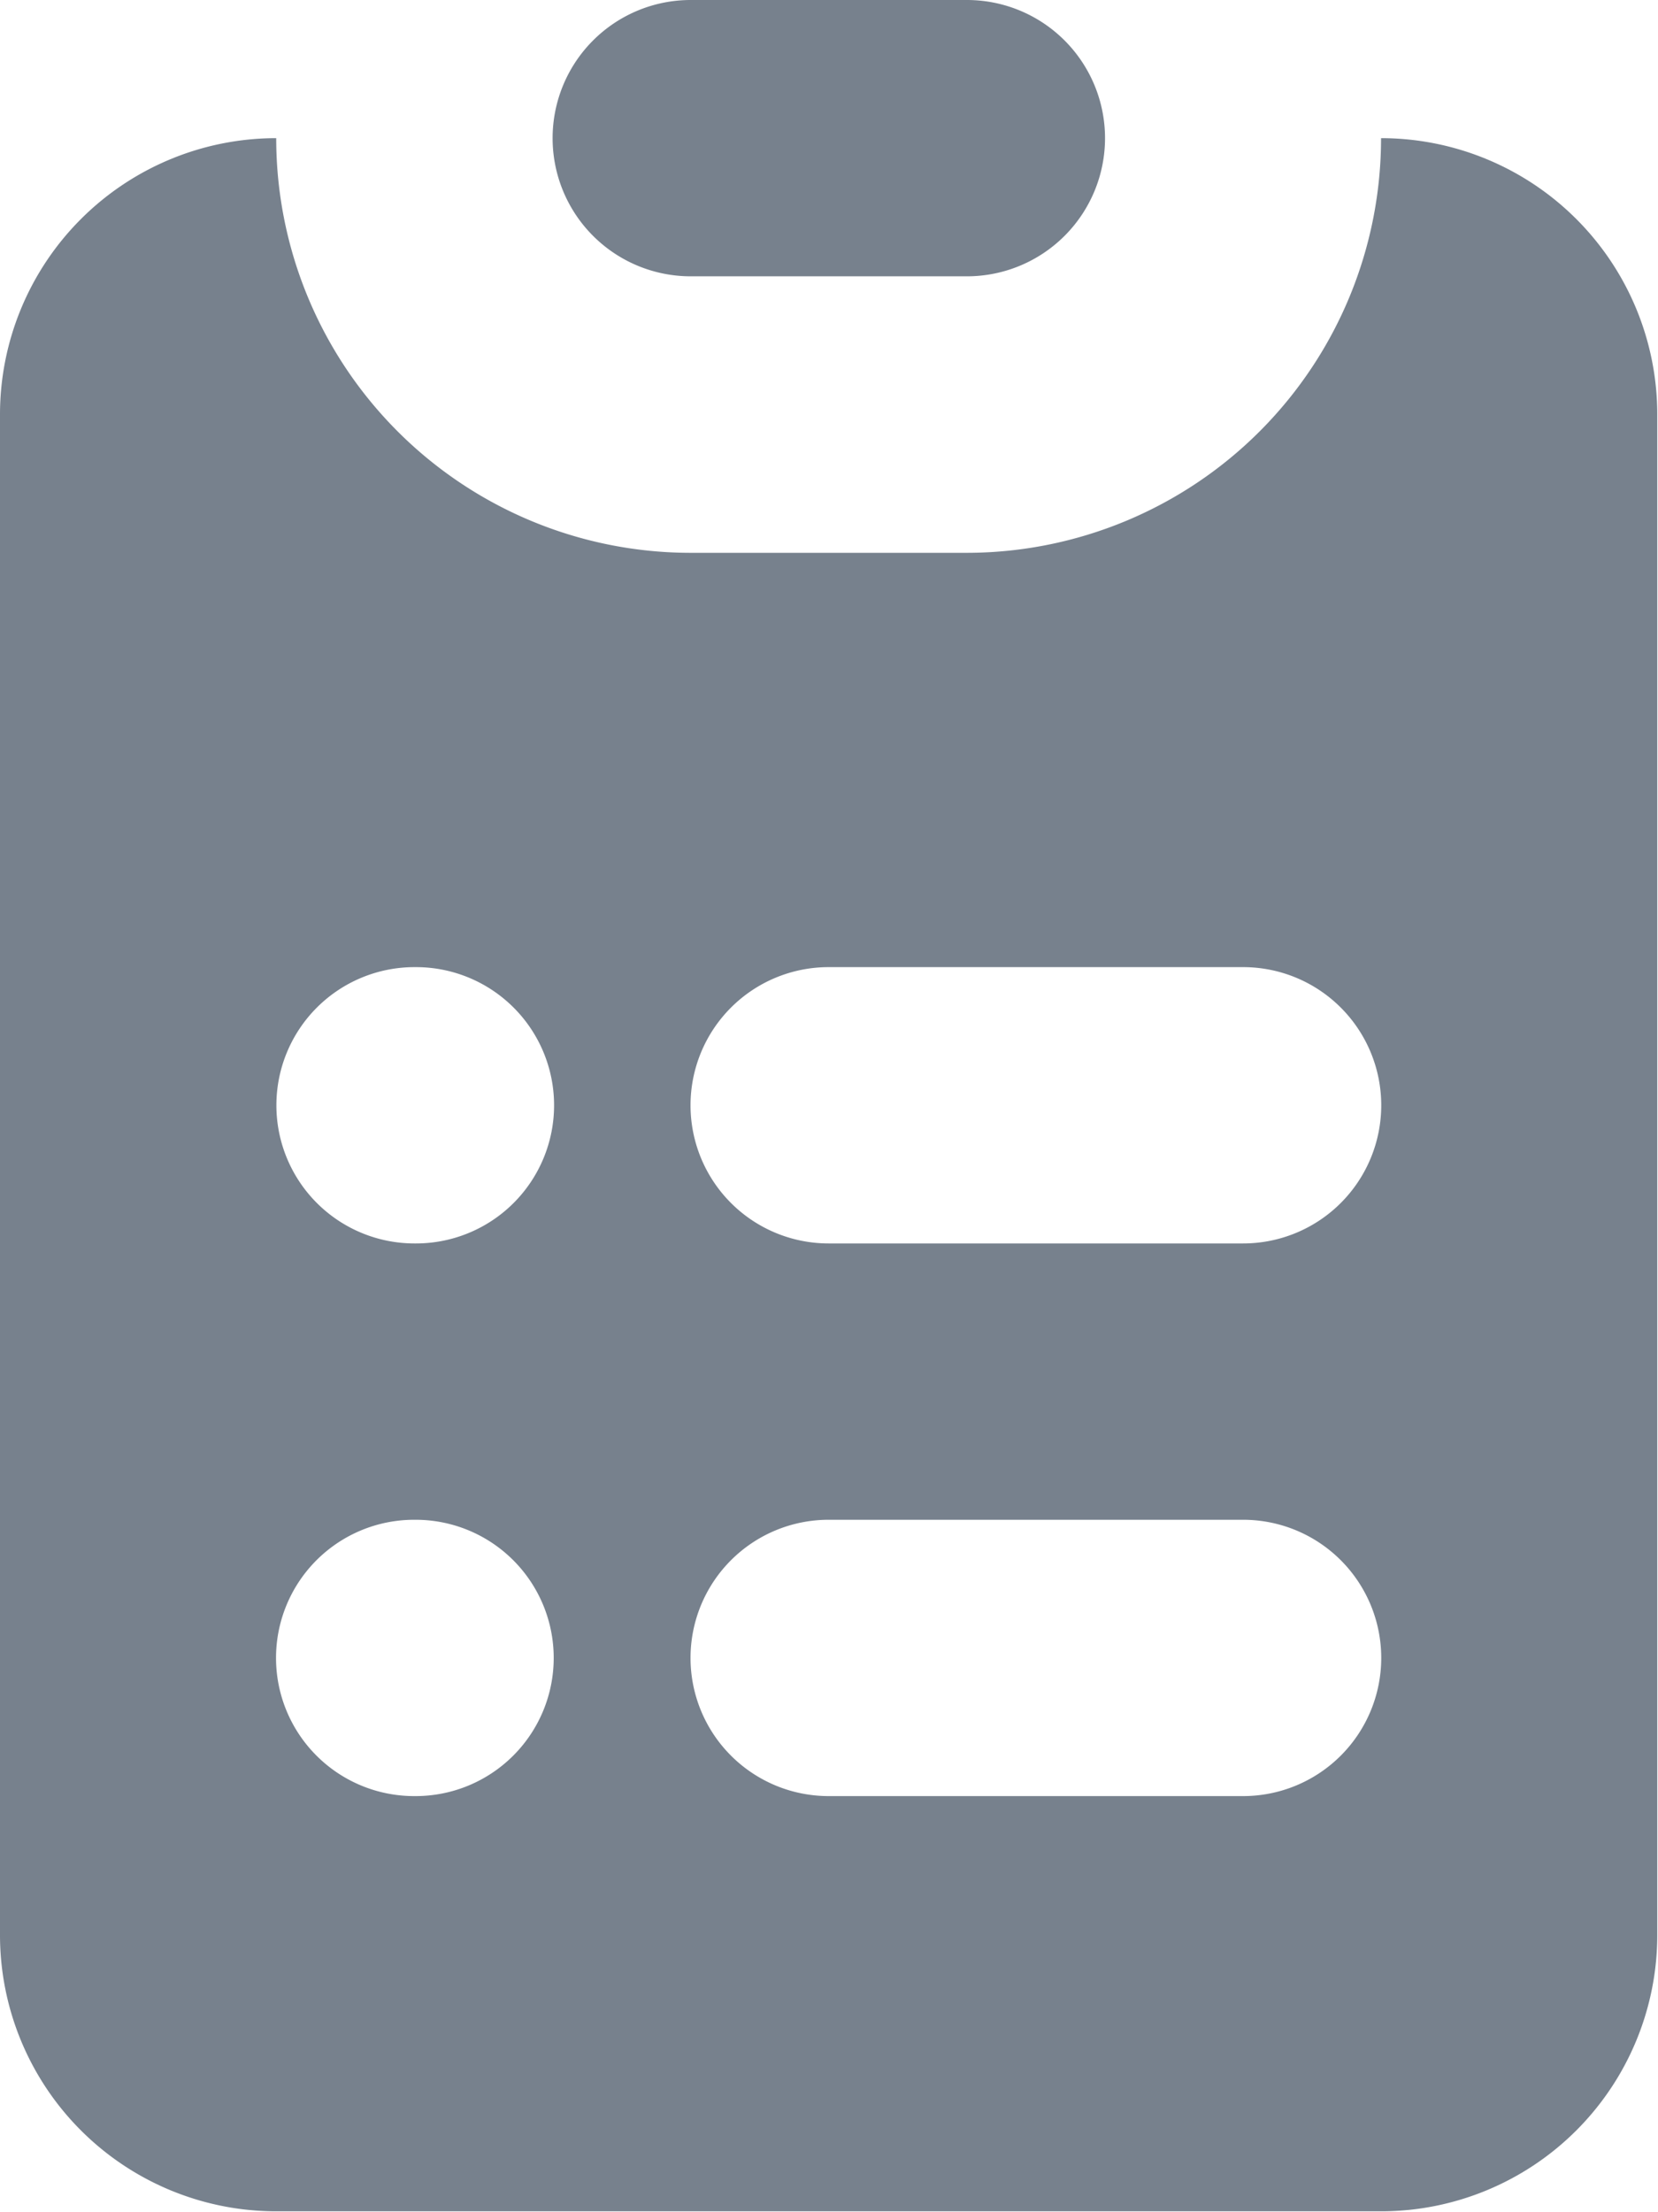
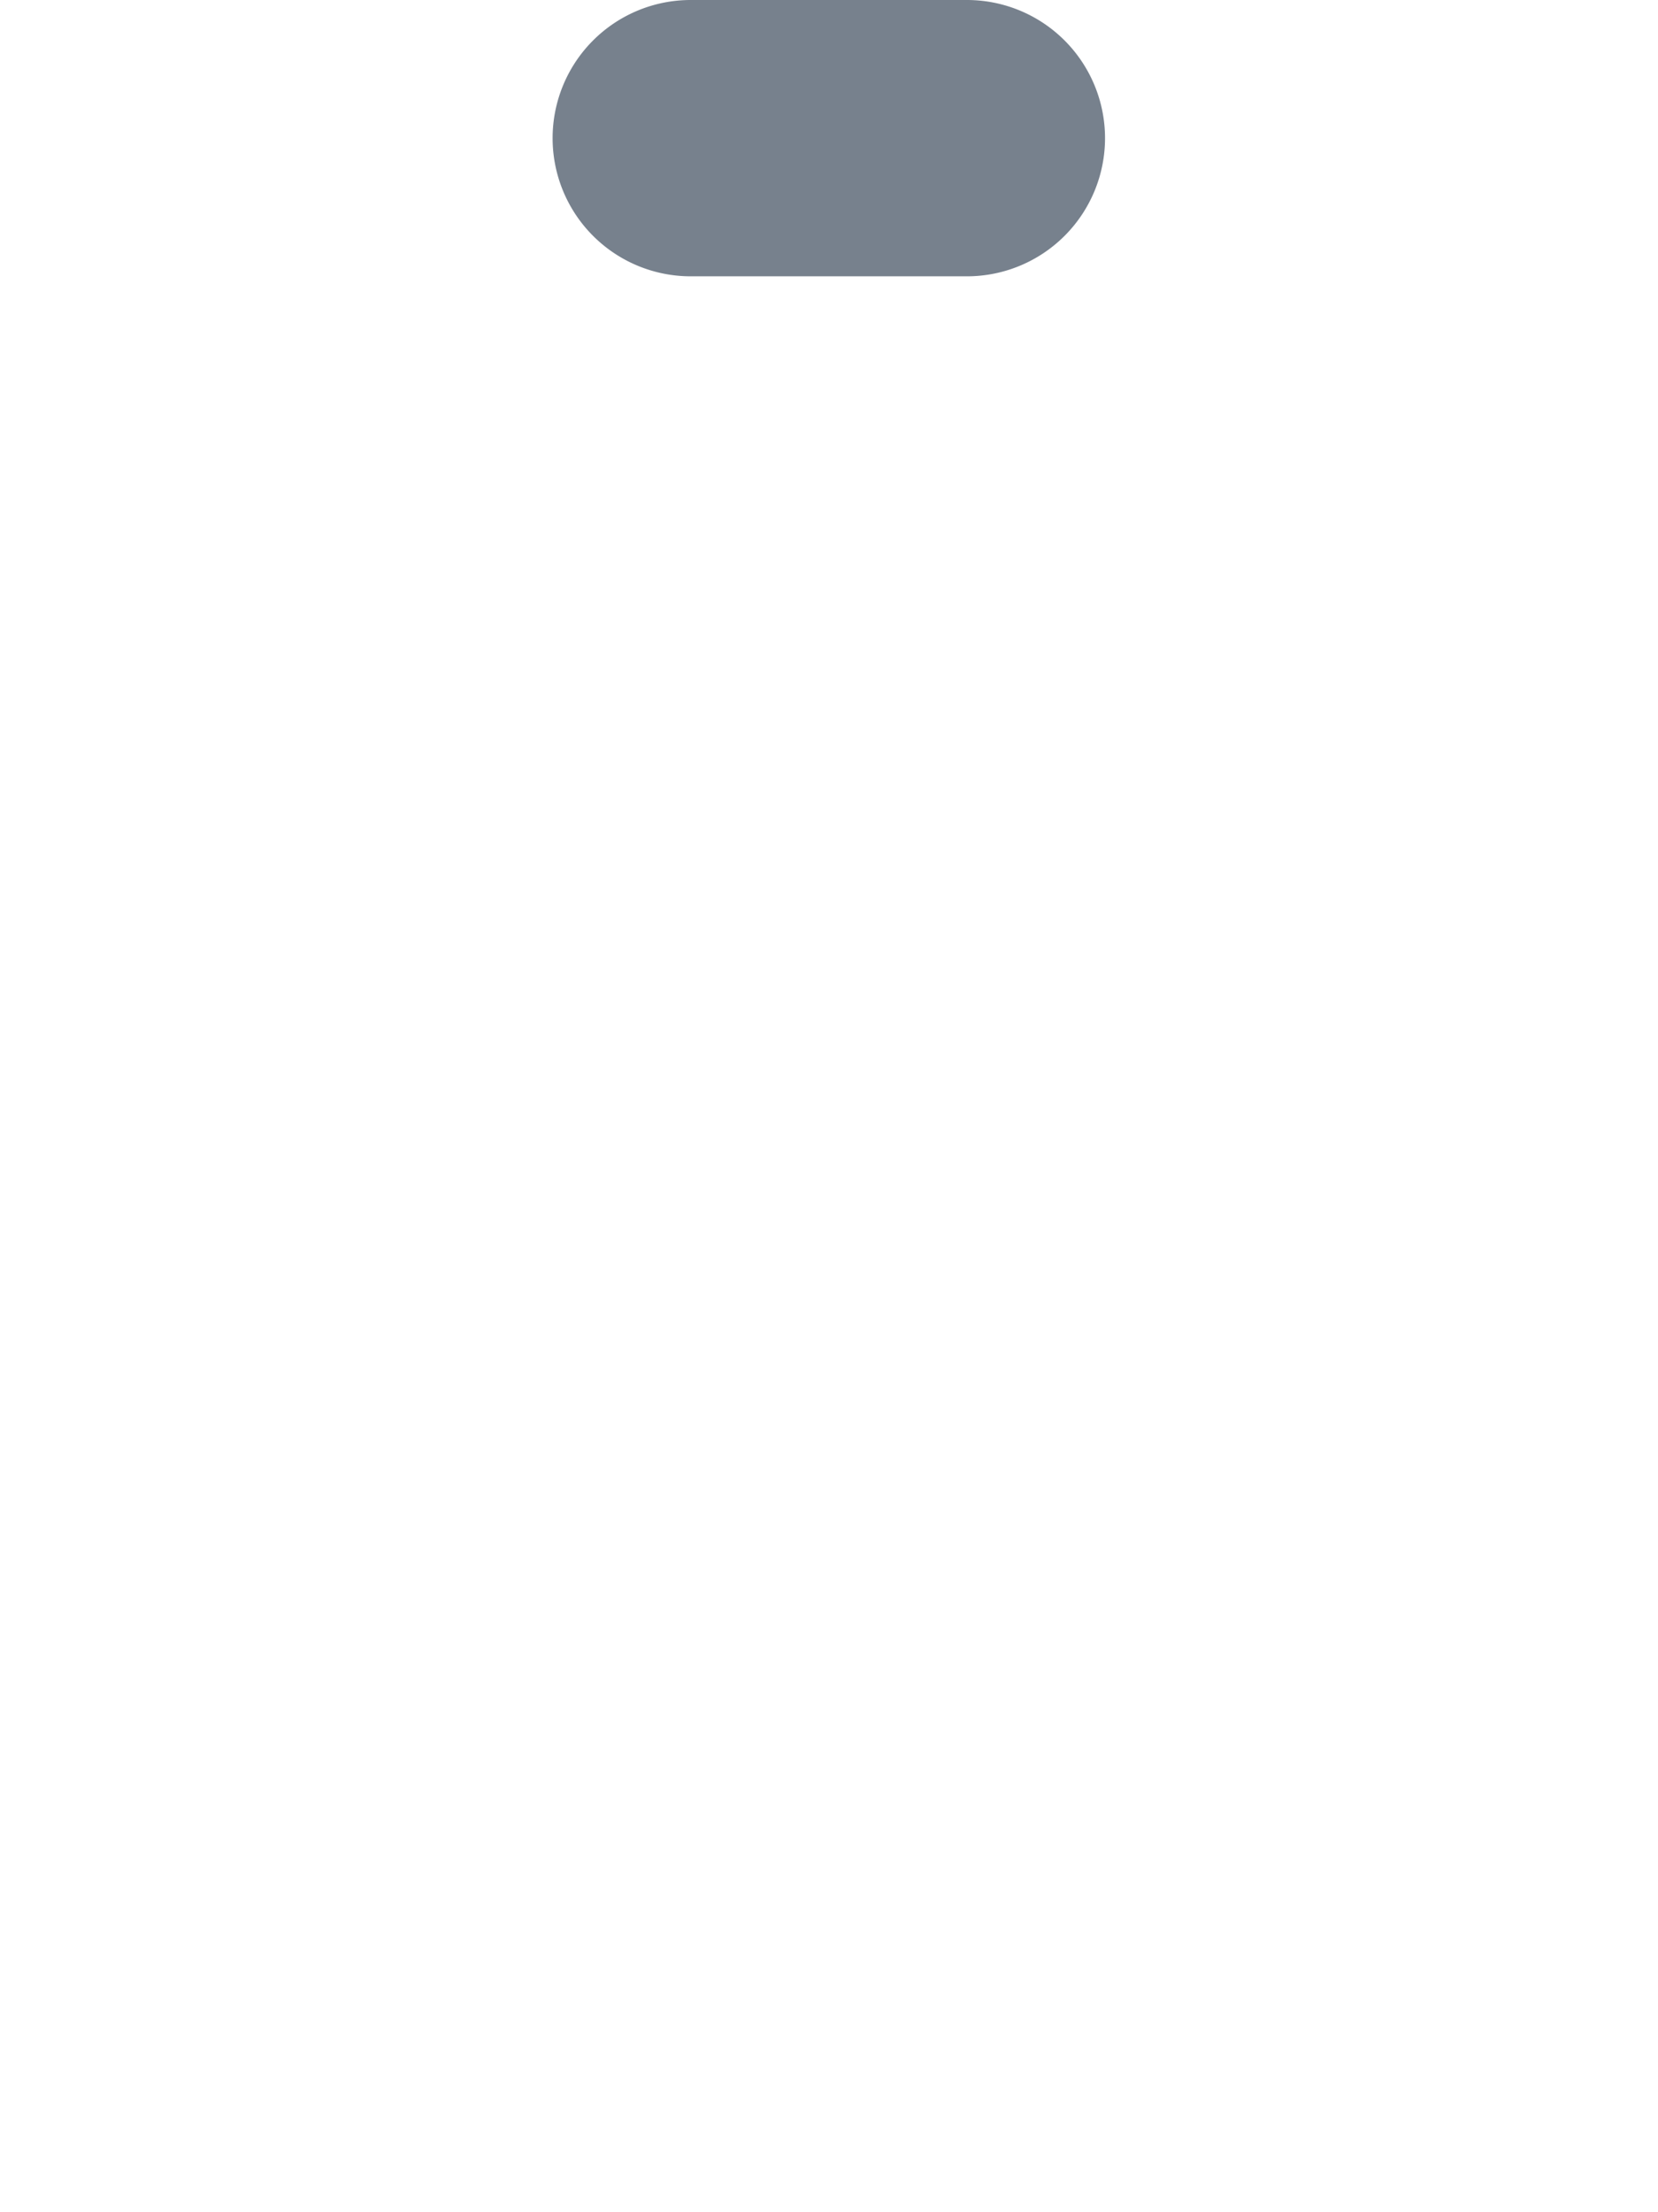
<svg xmlns="http://www.w3.org/2000/svg" width="9.004" height="12.006" viewBox="0 0 9.004 12.006">
  <g id="clipboard-list" transform="translate(-4 -2)">
    <path id="Path_464" data-name="Path 464" d="M8.75,2a.75.75,0,0,0,0,1.5h1.5a.75.75,0,1,0,0-1.5Z" transform="translate(-0.999)" fill="#77818D" />
-     <path id="Path_465" data-name="Path 465" d="M4,4.5A1.5,1.5,0,0,1,5.5,3,2.251,2.251,0,0,0,7.752,5.251h1.5A2.251,2.251,0,0,0,11.5,3,1.5,1.5,0,0,1,13,4.5v8.254a1.5,1.5,0,0,1-1.5,1.5h-6a1.5,1.5,0,0,1-1.5-1.5Zm2.251,3a.75.75,0,0,0,0,1.5h.008a.75.75,0,0,0,0-1.5ZM8.5,7.5A.75.75,0,1,0,8.5,9h2.251a.75.75,0,0,0,0-1.5Zm-2.251,3a.75.75,0,0,0,0,1.5h.008a.75.75,0,0,0,0-1.5Zm2.251,0a.75.75,0,1,0,0,1.5h2.251a.75.75,0,0,0,0-1.5Z" transform="translate(0 -0.25)" fill="#77818D" fill-rule="evenodd" />
  </g>
</svg>